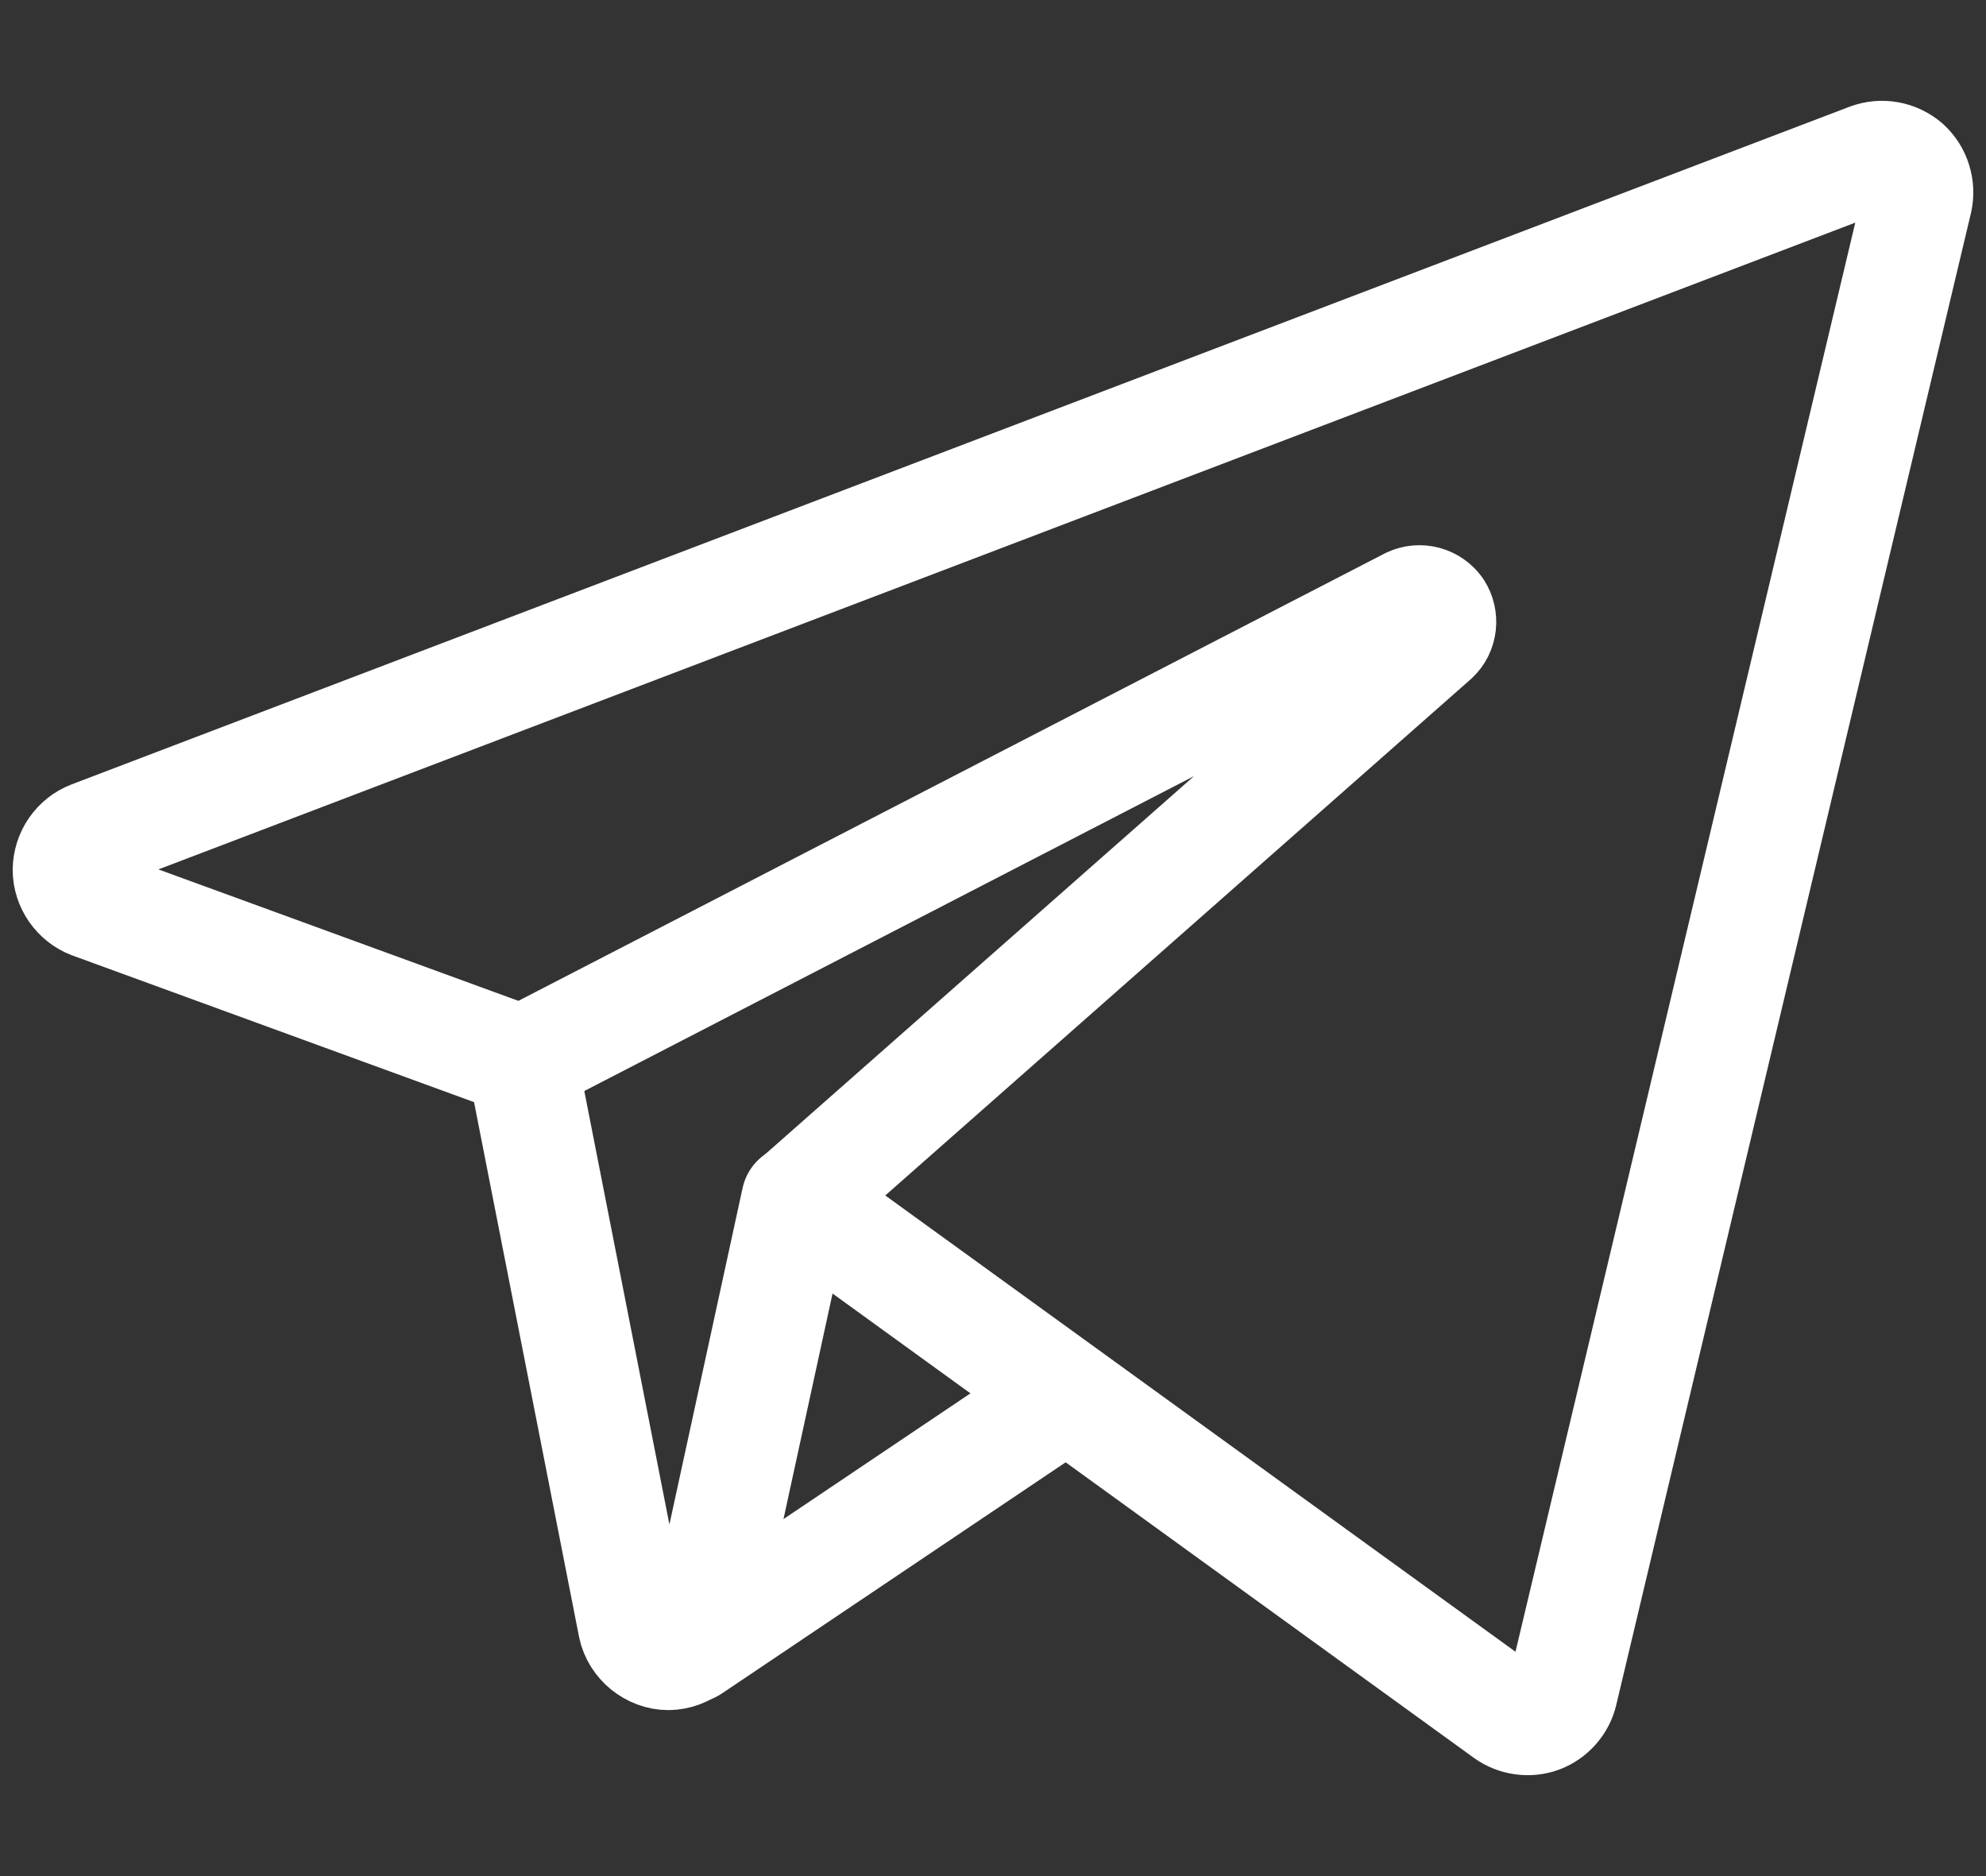
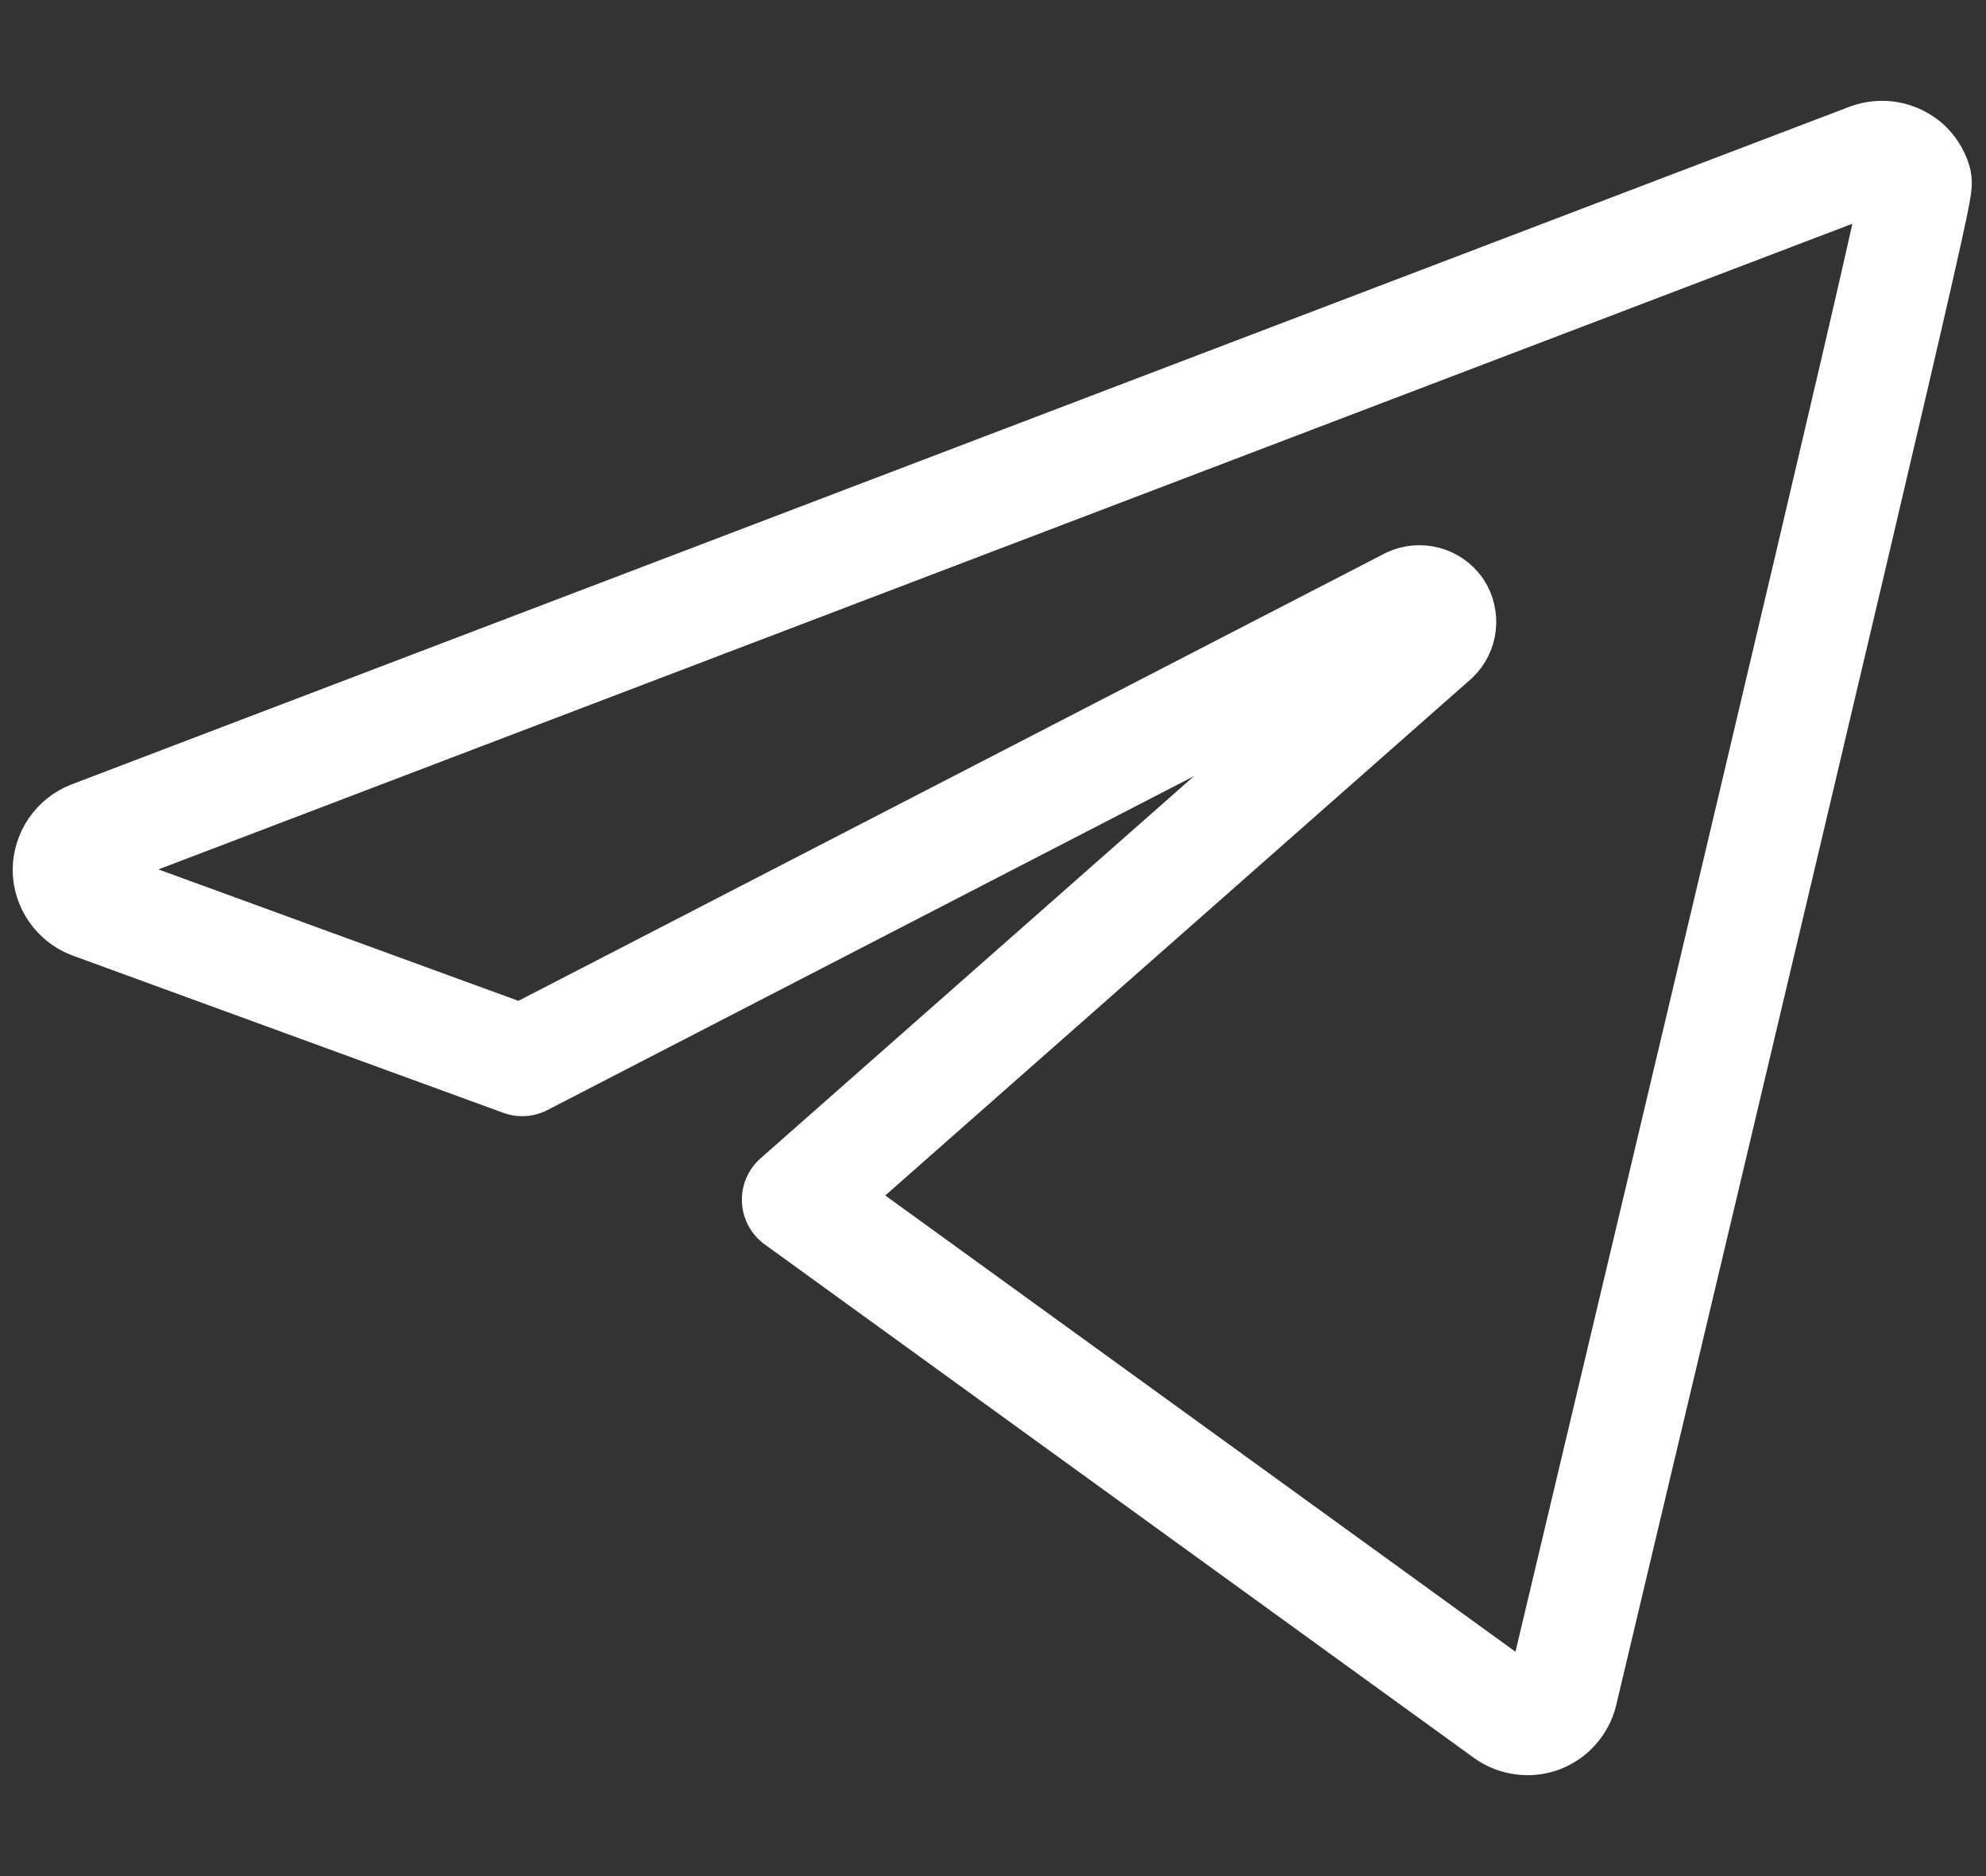
<svg xmlns="http://www.w3.org/2000/svg" width="18" height="17" viewBox="0 0 18 17" fill="none">
  <rect x="0" y="0" width="18" height="17" fill="#333333" stroke="none" />
  <g id="Group 3">
-     <path id="Vector" d="M0.827 7.575C0.765 7.599 0.712 7.641 0.674 7.696C0.636 7.751 0.616 7.816 0.615 7.882C0.615 8.016 0.703 8.141 0.827 8.188L4.733 9.614L12.78 5.459C12.823 5.439 12.871 5.435 12.916 5.447C12.961 5.459 13.001 5.486 13.029 5.525C13.054 5.564 13.065 5.611 13.06 5.657C13.055 5.704 13.034 5.747 13 5.779L7.224 10.871L13.652 15.524C13.74 15.587 13.858 15.603 13.958 15.566C14.008 15.547 14.053 15.516 14.089 15.475C14.124 15.435 14.15 15.387 14.162 15.335L17.377 1.816C17.39 1.758 17.387 1.698 17.369 1.641C17.352 1.585 17.319 1.534 17.275 1.494C17.23 1.456 17.175 1.429 17.117 1.419C17.058 1.408 16.998 1.414 16.942 1.434L0.827 7.575Z" stroke="white" stroke-linecap="round" stroke-linejoin="round" />
-     <path id="Vector_2" d="M4.733 9.615L5.739 14.737C5.77 14.883 5.908 14.996 6.058 14.996C6.132 14.995 6.204 14.968 6.262 14.921C6.32 14.875 6.361 14.81 6.378 14.737L7.219 10.871" stroke="white" stroke-linecap="round" stroke-linejoin="round" />
-     <path id="Vector_3" d="M9.666 12.643L6.266 14.929" stroke="white" stroke-linecap="round" stroke-linejoin="round" />
+     <path id="Vector" d="M0.827 7.575C0.765 7.599 0.712 7.641 0.674 7.696C0.636 7.751 0.616 7.816 0.615 7.882C0.615 8.016 0.703 8.141 0.827 8.188L4.733 9.614L12.78 5.459C12.823 5.439 12.871 5.435 12.916 5.447C12.961 5.459 13.001 5.486 13.029 5.525C13.054 5.564 13.065 5.611 13.06 5.657C13.055 5.704 13.034 5.747 13 5.779L7.224 10.871L13.652 15.524C13.74 15.587 13.858 15.603 13.958 15.566C14.008 15.547 14.053 15.516 14.089 15.475C14.124 15.435 14.15 15.387 14.162 15.335C17.39 1.758 17.387 1.698 17.369 1.641C17.352 1.585 17.319 1.534 17.275 1.494C17.23 1.456 17.175 1.429 17.117 1.419C17.058 1.408 16.998 1.414 16.942 1.434L0.827 7.575Z" stroke="white" stroke-linecap="round" stroke-linejoin="round" />
  </g>
</svg>